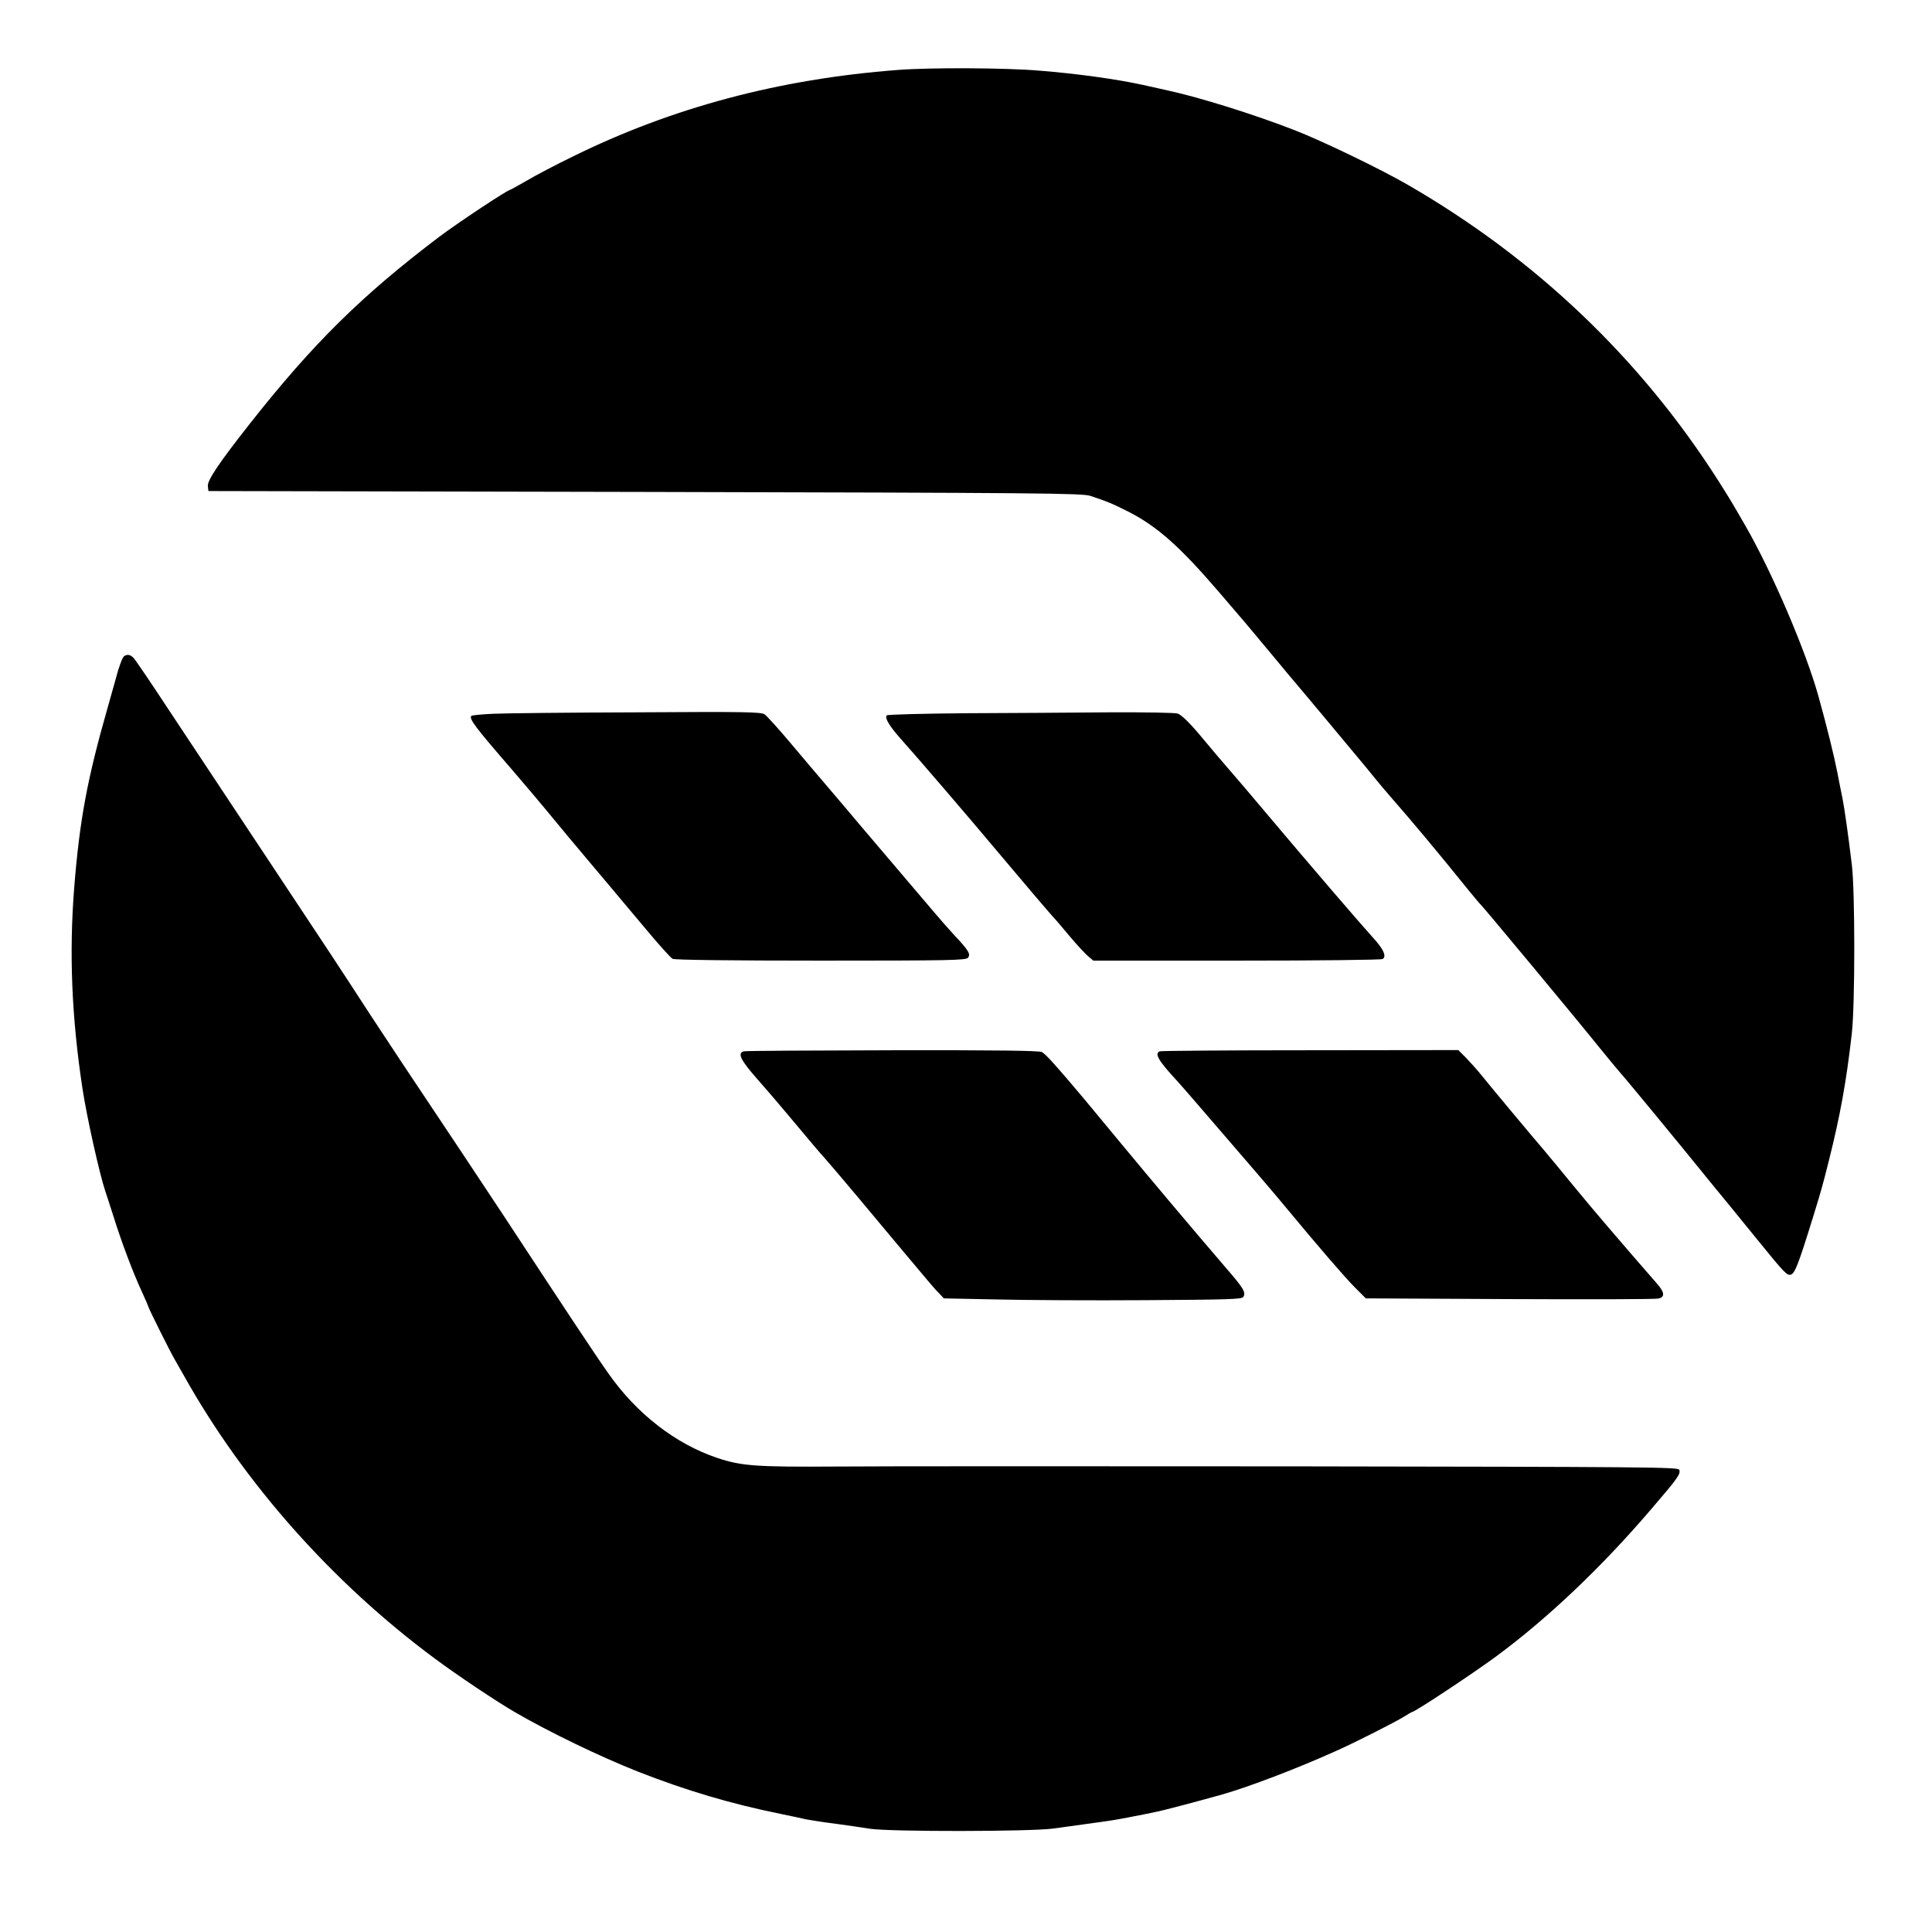
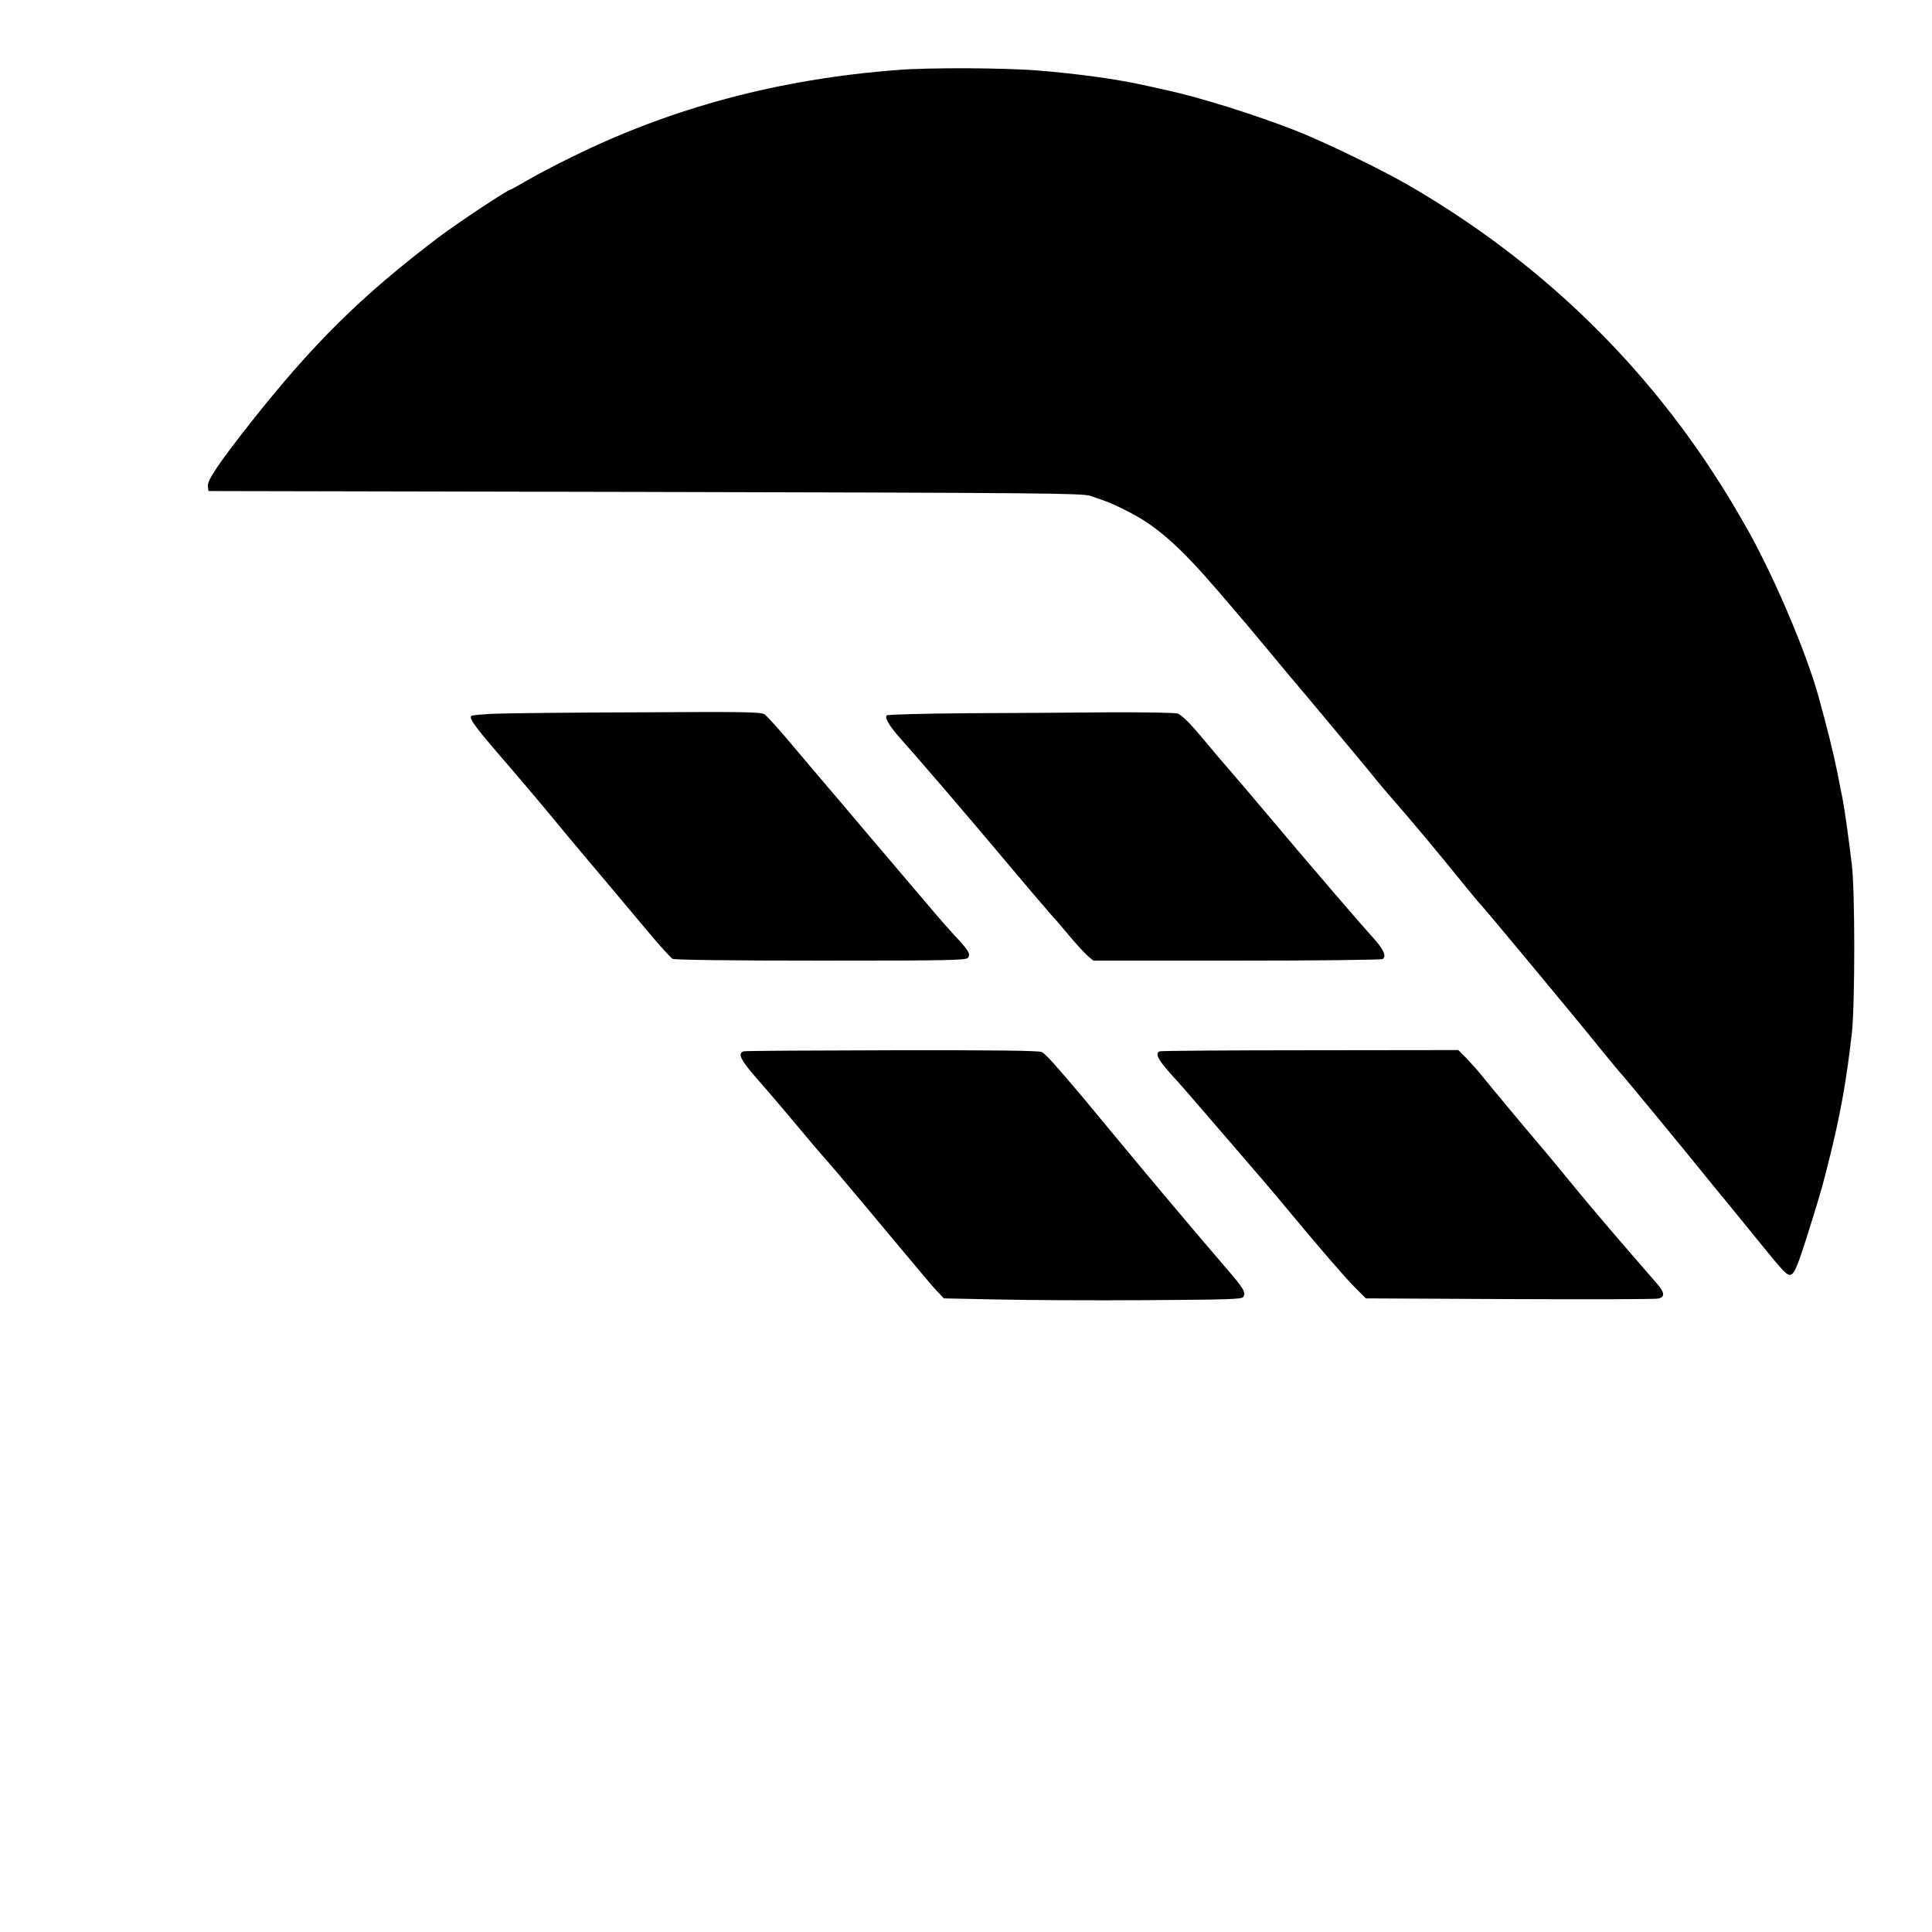
<svg xmlns="http://www.w3.org/2000/svg" version="1.0" width="1080pt" height="1080pt" viewBox="0 0 1080 1080" preserveAspectRatio="xMidYMid meet">
  <g transform="translate(0,1080) scale(0.1,-0.1)" fill="#000000" stroke="none">
    <path d="M5020 10409 c-662 -50 -1263 -210 -1820 -485 -91 -44 -205 -104 -254 -133 -49 -28 -90 -51 -92 -51 -15 0 -294 -185 -399 -264 -433 -328 -704 -595 -1058 -1044 -171 -217 -239 -318 -235 -349 l3 -28 2440 -5 c2216 -5 2445 -7 2490 -22 96 -32 121 -42 216 -90 158 -81 286 -195 499 -443 52 -60 119 -139 150 -175 30 -36 94 -112 142 -170 48 -58 135 -163 195 -233 59 -71 126 -151 148 -177 22 -27 78 -94 125 -150 47 -56 100 -120 118 -143 19 -23 57 -69 86 -102 114 -130 260 -304 430 -515 38 -47 72 -87 76 -90 10 -8 540 -645 664 -800 60 -74 113 -137 116 -140 7 -5 340 -409 470 -570 41 -51 80 -98 85 -104 15 -18 79 -96 217 -266 143 -176 159 -193 180 -185 22 9 42 59 121 315 48 155 56 184 90 320 64 254 99 448 129 715 18 163 18 791 0 940 -20 167 -41 314 -52 370 -6 28 -19 95 -30 151 -17 87 -58 254 -104 419 -70 254 -261 700 -412 961 -79 137 -82 141 -148 246 -436 684 -1020 1240 -1733 1653 -148 86 -480 247 -638 308 -224 87 -526 182 -710 222 -33 7 -94 21 -135 30 -145 32 -367 63 -580 80 -186 16 -611 18 -790 4z" />
-     <path d="M694 7132 c-10 -6 -32 -67 -47 -127 -3 -11 -23 -83 -45 -160 -114 -398 -157 -629 -187 -1005 -29 -365 -15 -723 46 -1125 25 -164 96 -480 128 -575 5 -14 26 -79 47 -145 44 -140 107 -308 158 -418 20 -43 36 -81 36 -83 0 -7 122 -252 147 -294 11 -19 35 -62 54 -95 335 -597 827 -1152 1399 -1576 128 -95 346 -241 450 -301 189 -110 475 -248 685 -331 270 -106 519 -180 800 -237 55 -11 118 -25 140 -30 22 -4 94 -16 160 -24 66 -9 156 -22 200 -29 115 -17 887 -16 1020 1 92 13 259 35 330 46 17 2 68 12 115 21 47 9 103 20 125 25 43 8 224 56 378 99 150 43 419 145 642 246 101 45 328 160 372 188 24 15 45 27 47 27 15 0 334 211 466 308 291 214 596 504 874 830 146 170 162 193 153 216 -6 15 -181 16 -2149 19 -1179 1 -2332 1 -2563 -1 -450 -3 -530 3 -665 48 -233 78 -451 247 -608 471 -69 97 -233 345 -581 875 -131 199 -301 454 -578 869 -55 83 -135 204 -178 270 -163 251 -218 335 -570 865 -199 300 -445 671 -547 825 -101 154 -192 288 -202 298 -19 18 -34 21 -52 9z" />
    <path d="M2758 6810 c-64 -3 -119 -8 -123 -12 -15 -15 23 -65 225 -298 26 -30 78 -91 115 -135 77 -91 66 -79 208 -250 60 -71 152 -182 206 -245 53 -63 155 -184 225 -268 70 -84 136 -157 146 -162 12 -6 314 -10 828 -10 725 0 811 2 823 16 16 20 5 40 -76 126 -33 36 -80 89 -105 119 -25 29 -99 117 -165 194 -66 78 -181 213 -255 300 -74 88 -164 194 -200 236 -36 42 -121 142 -189 223 -68 81 -135 155 -147 163 -21 13 -111 15 -711 11 -379 -1 -741 -5 -805 -8z" />
    <path d="M5400 6813 c-239 -2 -438 -7 -443 -12 -13 -13 14 -59 78 -131 91 -101 397 -458 545 -635 120 -143 306 -362 320 -375 3 -3 38 -44 79 -93 40 -48 87 -98 103 -112 l30 -25 801 0 c443 0 808 4 816 9 24 15 4 57 -57 123 -56 61 -340 391 -607 708 -71 85 -148 175 -170 200 -56 64 -126 147 -170 200 -72 87 -117 131 -141 141 -15 5 -176 8 -387 7 -199 -2 -558 -4 -797 -5z" />
    <path d="M4158 4923 c-37 -9 -18 -49 70 -149 48 -54 125 -144 171 -199 150 -179 175 -209 212 -250 20 -22 104 -121 187 -220 161 -193 306 -366 381 -455 25 -30 57 -67 72 -81 l25 -27 295 -6 c161 -4 536 -6 832 -4 465 3 539 5 547 18 16 25 2 48 -94 159 -194 226 -412 485 -591 701 -103 124 -194 234 -203 245 -163 194 -218 254 -238 264 -18 8 -256 11 -837 10 -447 -1 -820 -3 -829 -6z" />
    <path d="M6483 4923 c-31 -12 -7 -53 95 -163 13 -14 72 -81 130 -149 59 -69 166 -193 237 -275 72 -83 178 -207 235 -276 201 -242 334 -396 394 -457 l61 -61 805 -4 c443 -2 816 -1 830 3 38 8 36 34 -7 83 -210 241 -358 414 -458 536 -66 81 -141 171 -166 201 -67 78 -296 352 -353 423 -27 34 -69 80 -92 104 l-42 42 -828 -1 c-456 0 -835 -3 -841 -6z" />
  </g>
</svg>